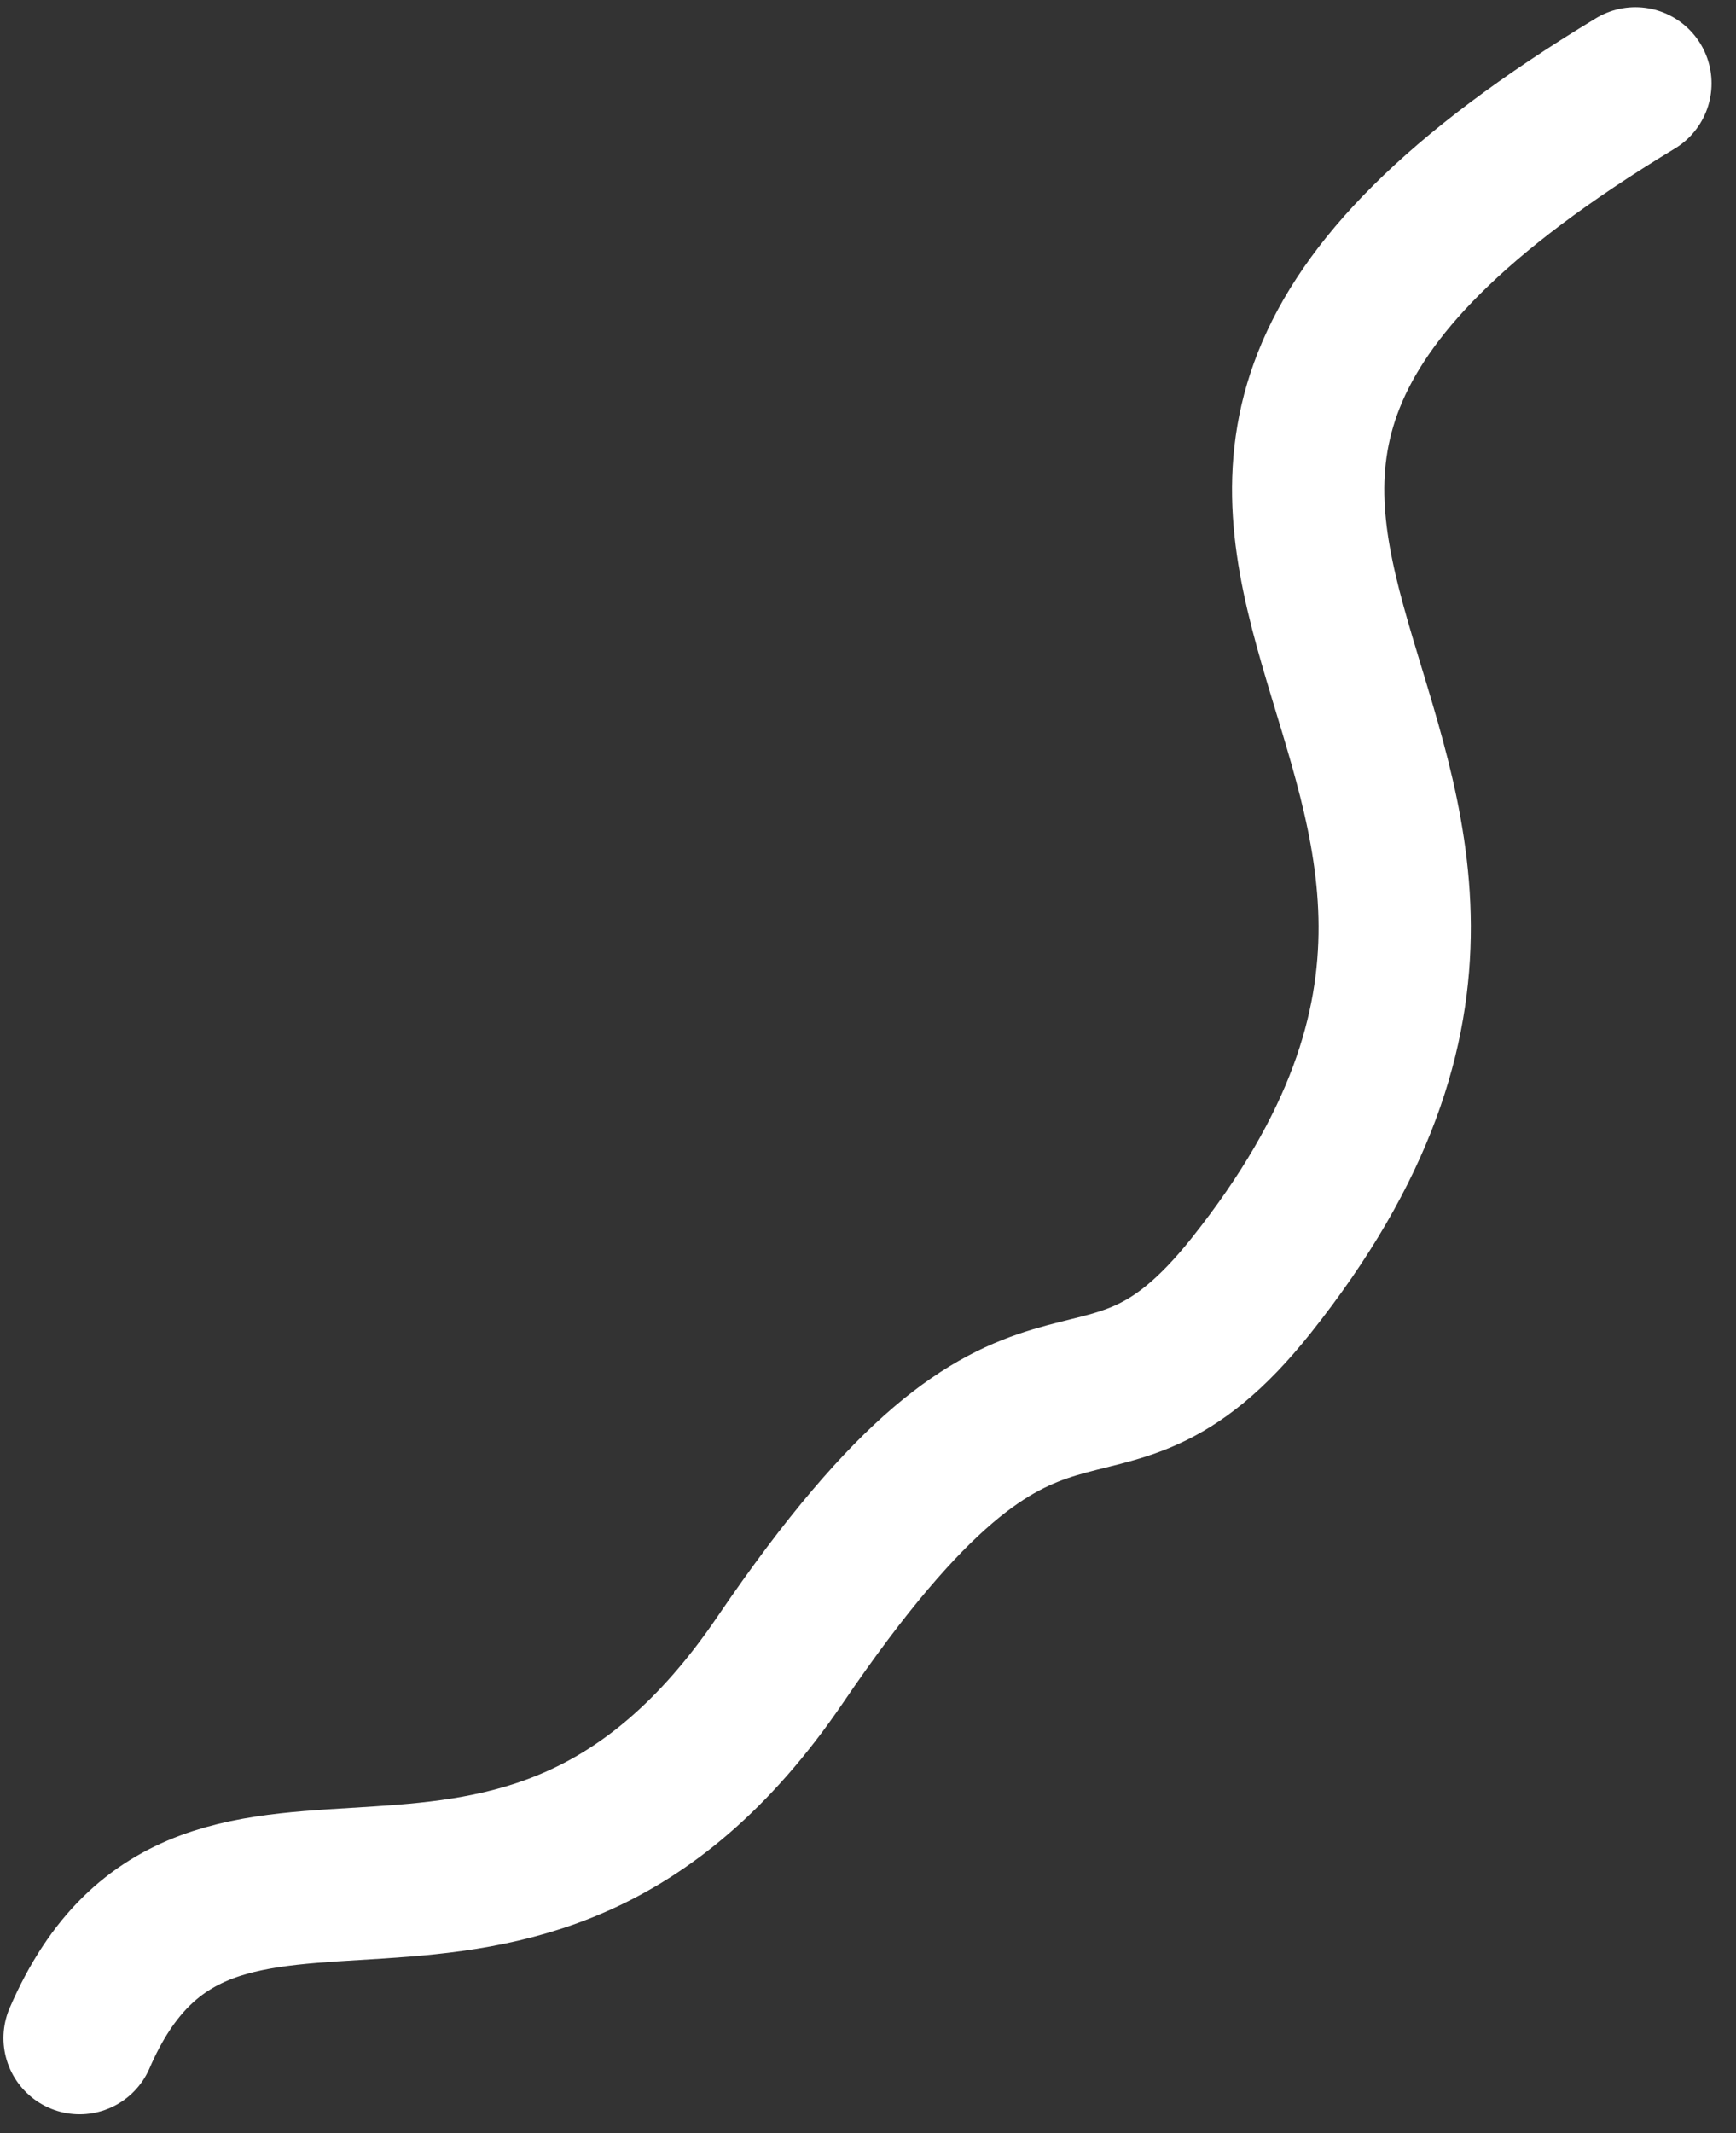
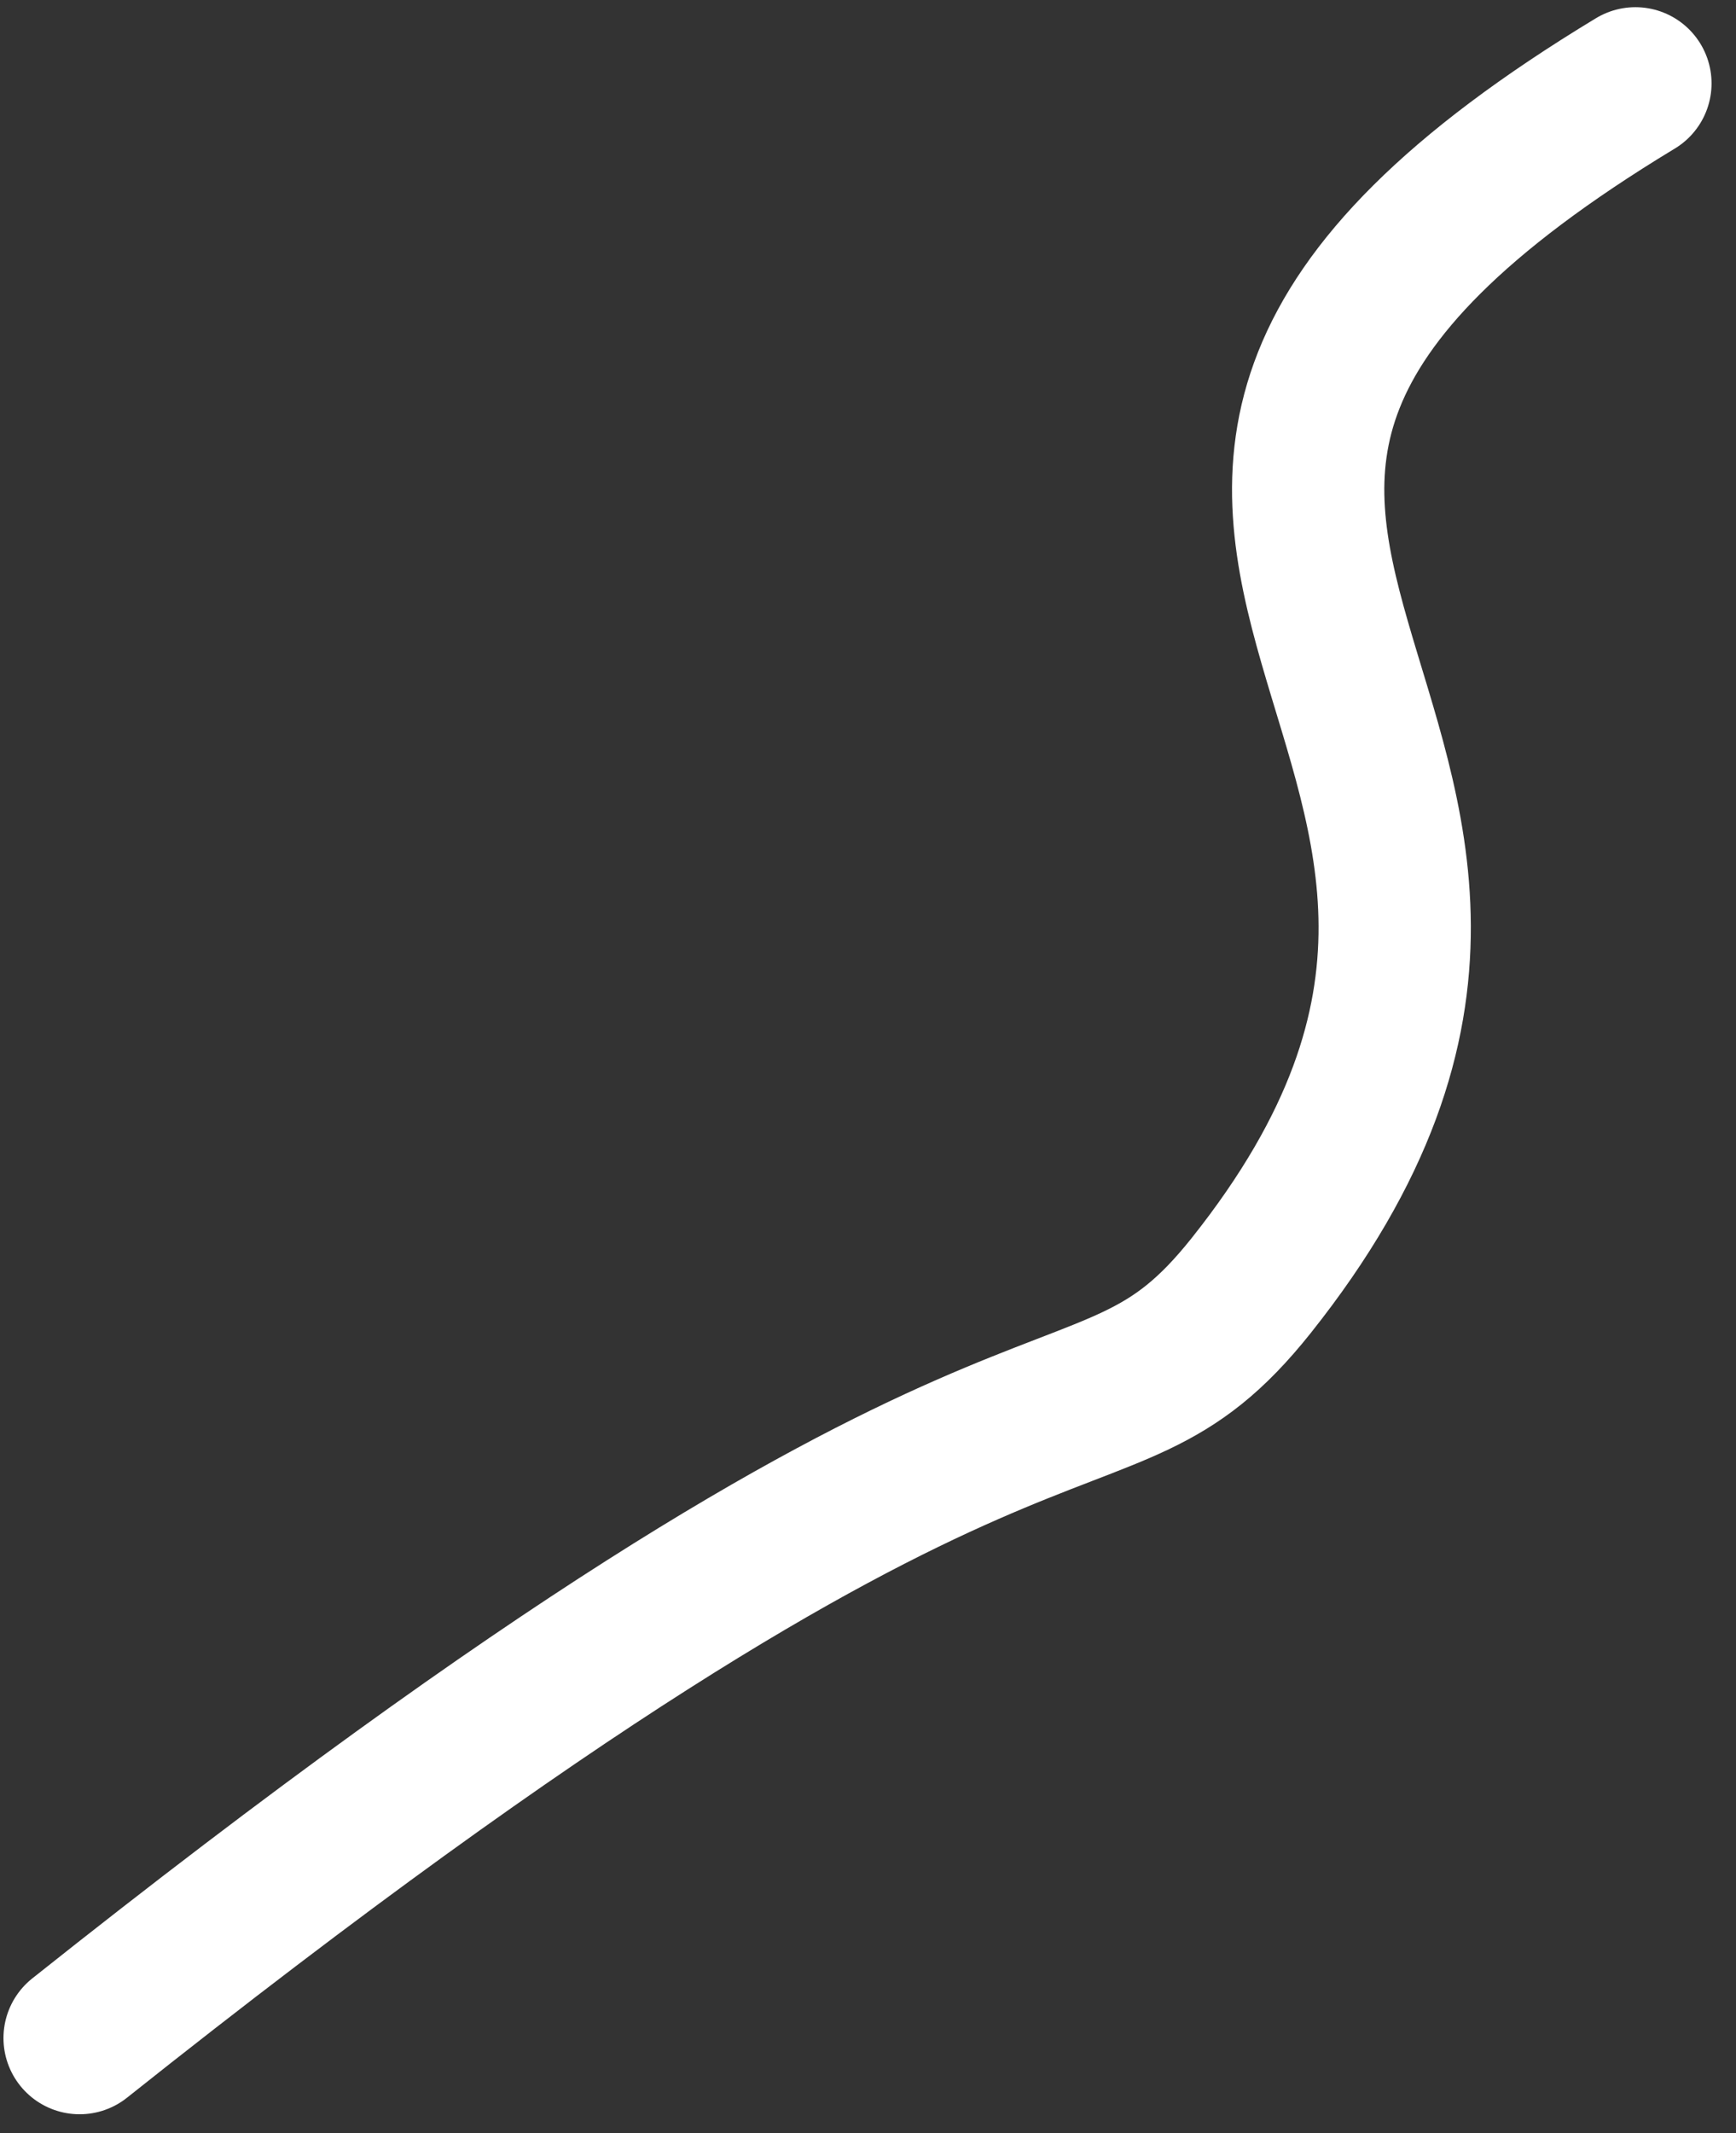
<svg xmlns="http://www.w3.org/2000/svg" width="57" height="70" viewBox="0 0 57 70" fill="none">
  <rect x="0" y="0" width="57" height="70" fill="#333333" stroke="none" />
-   <path d="M2.614 66.881C6.881 57.013 16.912 67.267 25.619 54.465C34.325 41.662 35.786 48.836 41.08 42.189C55.585 23.975 29.682 17.258 53.697 2.736" stroke="white" stroke-width="5" stroke-linecap="round" />
+   <path d="M2.614 66.881C34.325 41.662 35.786 48.836 41.08 42.189C55.585 23.975 29.682 17.258 53.697 2.736" stroke="white" stroke-width="5" stroke-linecap="round" />
</svg>